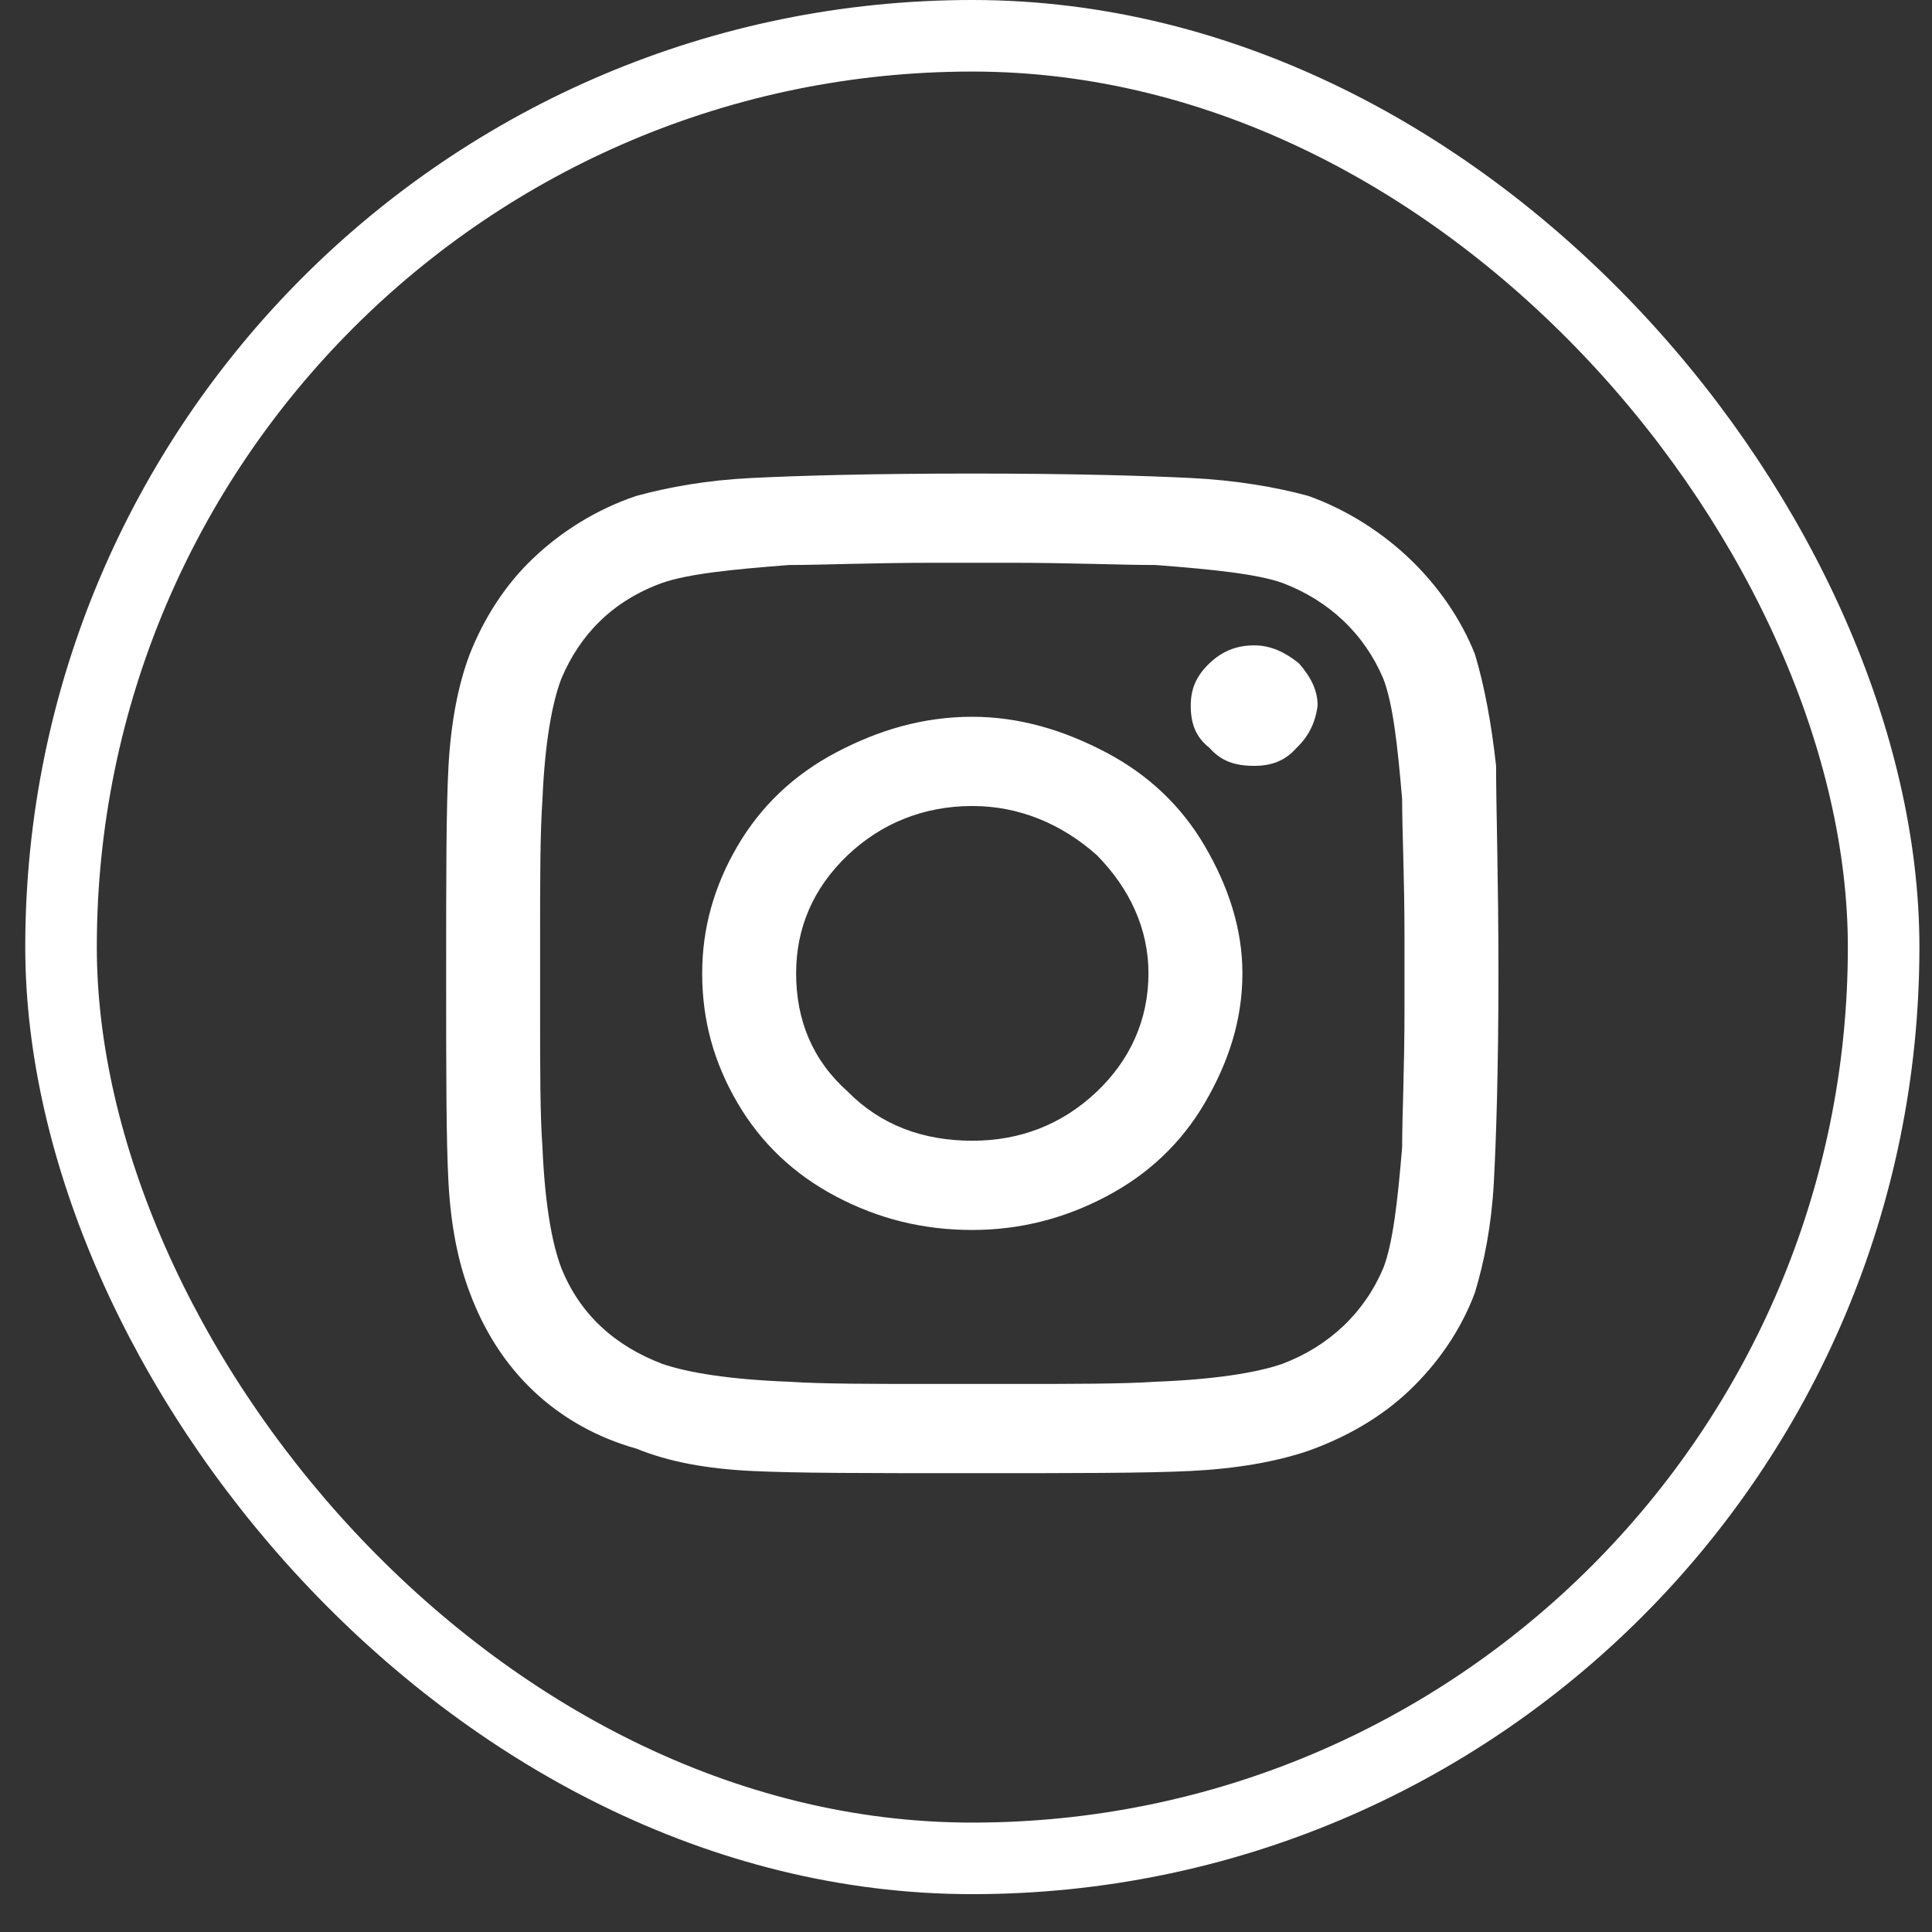
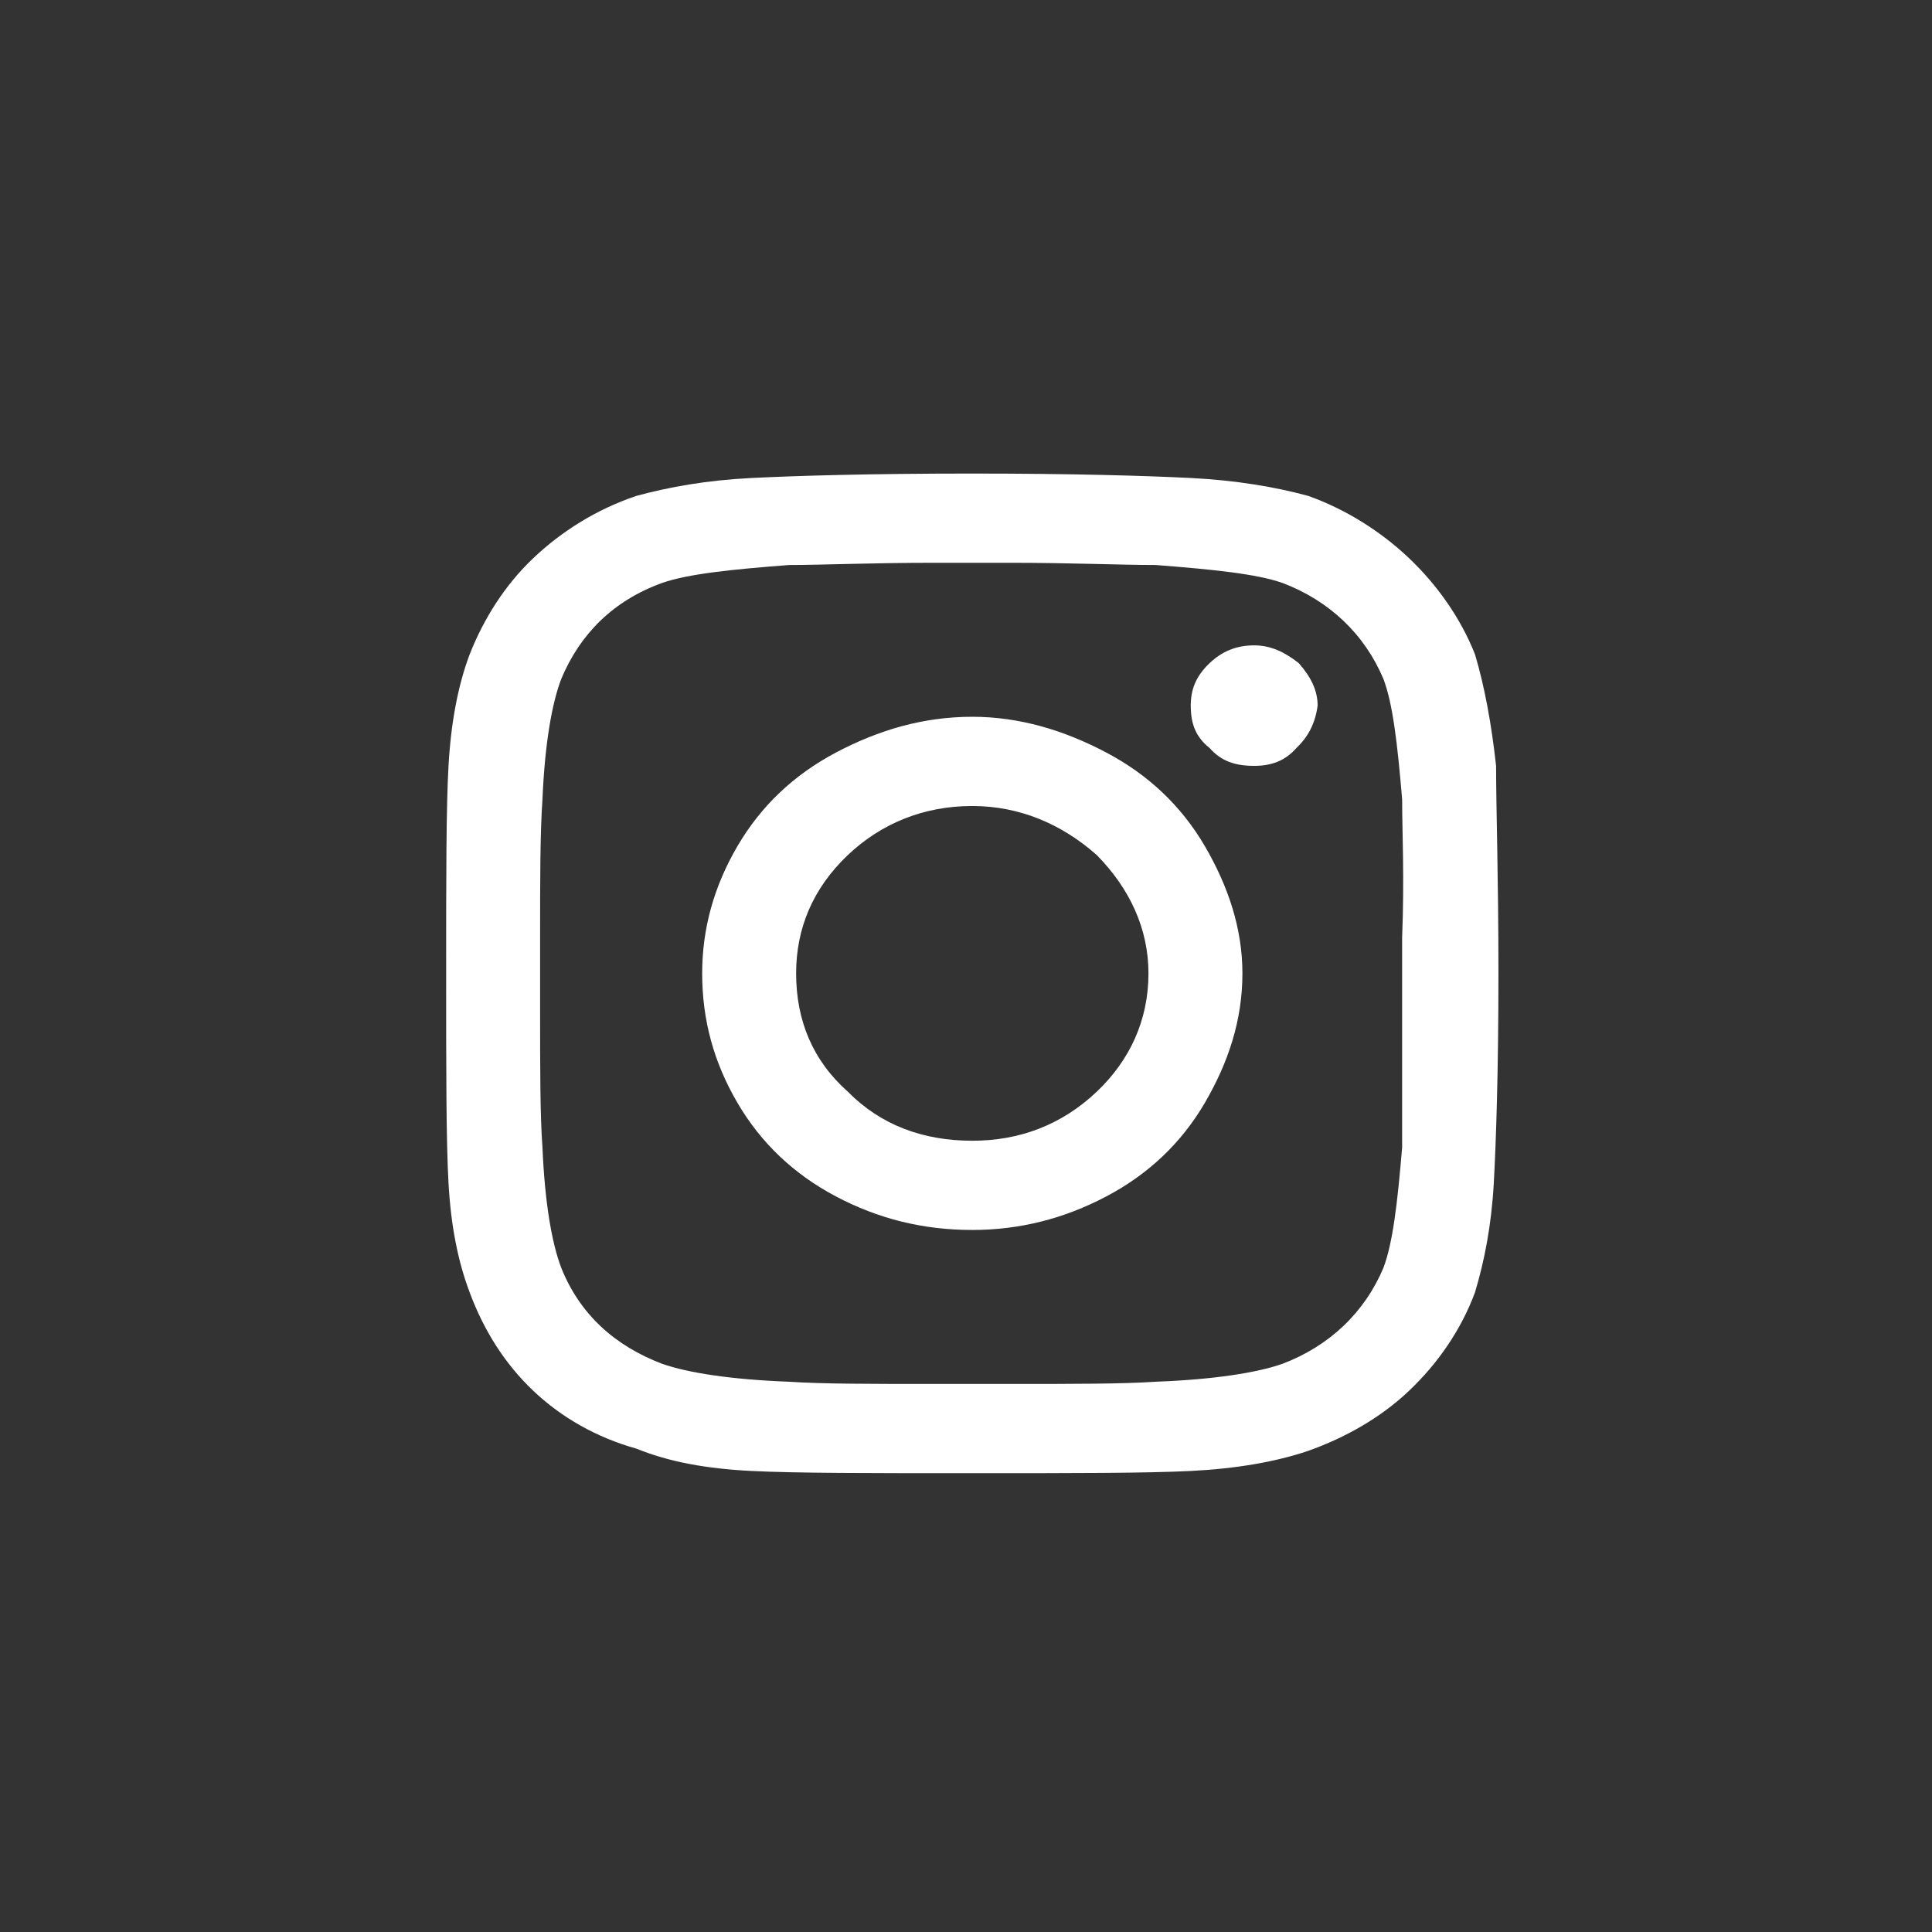
<svg xmlns="http://www.w3.org/2000/svg" width="27" height="27" viewBox="0 0 27 27" fill="none">
  <rect x="0" y="0" width="27" height="27" fill="#333333" stroke="none" />
-   <path d="M13.588 10.017C14.245 10.017 14.868 10.204 15.459 10.516C16.05 10.828 16.51 11.264 16.838 11.825C17.166 12.387 17.363 12.979 17.363 13.603C17.363 14.258 17.166 14.85 16.838 15.412C16.51 15.973 16.05 16.41 15.459 16.721C14.868 17.033 14.245 17.189 13.588 17.189C12.899 17.189 12.275 17.033 11.684 16.721C11.094 16.41 10.634 15.973 10.306 15.412C9.977 14.85 9.813 14.258 9.813 13.603C9.813 12.979 9.977 12.387 10.306 11.825C10.634 11.264 11.094 10.828 11.684 10.516C12.275 10.204 12.899 10.017 13.588 10.017ZM13.588 15.942C14.245 15.942 14.836 15.723 15.328 15.256C15.788 14.819 16.05 14.258 16.05 13.603C16.05 12.979 15.788 12.418 15.328 11.95C14.836 11.514 14.245 11.264 13.588 11.264C12.899 11.264 12.308 11.514 11.848 11.95C11.356 12.418 11.126 12.979 11.126 13.603C11.126 14.258 11.356 14.819 11.848 15.256C12.308 15.723 12.899 15.942 13.588 15.942ZM18.414 9.861C18.414 9.643 18.315 9.455 18.151 9.268C17.954 9.112 17.757 9.019 17.527 9.019C17.265 9.019 17.068 9.112 16.904 9.268C16.707 9.455 16.641 9.643 16.641 9.861C16.641 10.11 16.707 10.297 16.904 10.453C17.068 10.64 17.265 10.703 17.527 10.703C17.757 10.703 17.954 10.64 18.118 10.453C18.282 10.297 18.381 10.11 18.414 9.861ZM20.908 10.703C20.908 11.295 20.941 12.262 20.941 13.603C20.941 14.975 20.908 15.942 20.876 16.534C20.843 17.127 20.744 17.626 20.613 18.062C20.416 18.593 20.088 19.06 19.694 19.434C19.3 19.809 18.808 20.089 18.282 20.276C17.823 20.432 17.265 20.526 16.641 20.557C16.017 20.588 15 20.588 13.588 20.588C12.144 20.588 11.126 20.588 10.503 20.557C9.879 20.526 9.354 20.432 8.894 20.245C8.336 20.089 7.844 19.809 7.45 19.434C7.056 19.06 6.761 18.593 6.564 18.062C6.399 17.626 6.301 17.127 6.268 16.534C6.235 15.942 6.235 14.975 6.235 13.603C6.235 12.262 6.235 11.295 6.268 10.703C6.301 10.11 6.399 9.58 6.564 9.144C6.761 8.645 7.056 8.177 7.45 7.803C7.844 7.428 8.336 7.117 8.894 6.93C9.354 6.805 9.879 6.711 10.503 6.68C11.126 6.649 12.144 6.618 13.588 6.618C15 6.618 16.017 6.649 16.641 6.68C17.265 6.711 17.823 6.805 18.282 6.93C18.808 7.117 19.3 7.428 19.694 7.803C20.088 8.177 20.416 8.645 20.613 9.144C20.744 9.58 20.843 10.11 20.908 10.703ZM19.333 17.719C19.464 17.376 19.53 16.815 19.595 16.035C19.595 15.599 19.628 14.944 19.628 14.102V13.104C19.628 12.262 19.595 11.607 19.595 11.171C19.53 10.391 19.464 9.83 19.333 9.487C19.07 8.863 18.578 8.395 17.921 8.146C17.56 8.021 16.969 7.959 16.149 7.896C15.656 7.896 14.967 7.865 14.114 7.865H13.063C12.177 7.865 11.488 7.896 11.028 7.896C10.207 7.959 9.616 8.021 9.255 8.146C8.566 8.395 8.106 8.863 7.844 9.487C7.713 9.83 7.614 10.391 7.581 11.171C7.548 11.638 7.548 12.293 7.548 13.104V14.102C7.548 14.944 7.548 15.599 7.581 16.035C7.614 16.815 7.713 17.376 7.844 17.719C8.106 18.374 8.599 18.811 9.255 19.06C9.616 19.185 10.207 19.279 11.028 19.31C11.488 19.341 12.177 19.341 13.063 19.341H14.114C15 19.341 15.689 19.341 16.149 19.31C16.969 19.279 17.56 19.185 17.921 19.06C18.578 18.811 19.07 18.343 19.333 17.719Z" fill="white" />
-   <rect x="0.853" y="0.5" width="25.471" height="25.471" rx="12.735" stroke="white" />
+   <path d="M13.588 10.017C14.245 10.017 14.868 10.204 15.459 10.516C16.05 10.828 16.51 11.264 16.838 11.825C17.166 12.387 17.363 12.979 17.363 13.603C17.363 14.258 17.166 14.85 16.838 15.412C16.51 15.973 16.05 16.41 15.459 16.721C14.868 17.033 14.245 17.189 13.588 17.189C12.899 17.189 12.275 17.033 11.684 16.721C11.094 16.41 10.634 15.973 10.306 15.412C9.977 14.85 9.813 14.258 9.813 13.603C9.813 12.979 9.977 12.387 10.306 11.825C10.634 11.264 11.094 10.828 11.684 10.516C12.275 10.204 12.899 10.017 13.588 10.017ZM13.588 15.942C14.245 15.942 14.836 15.723 15.328 15.256C15.788 14.819 16.05 14.258 16.05 13.603C16.05 12.979 15.788 12.418 15.328 11.95C14.836 11.514 14.245 11.264 13.588 11.264C12.899 11.264 12.308 11.514 11.848 11.95C11.356 12.418 11.126 12.979 11.126 13.603C11.126 14.258 11.356 14.819 11.848 15.256C12.308 15.723 12.899 15.942 13.588 15.942ZM18.414 9.861C18.414 9.643 18.315 9.455 18.151 9.268C17.954 9.112 17.757 9.019 17.527 9.019C17.265 9.019 17.068 9.112 16.904 9.268C16.707 9.455 16.641 9.643 16.641 9.861C16.641 10.11 16.707 10.297 16.904 10.453C17.068 10.64 17.265 10.703 17.527 10.703C17.757 10.703 17.954 10.64 18.118 10.453C18.282 10.297 18.381 10.11 18.414 9.861ZM20.908 10.703C20.908 11.295 20.941 12.262 20.941 13.603C20.941 14.975 20.908 15.942 20.876 16.534C20.843 17.127 20.744 17.626 20.613 18.062C20.416 18.593 20.088 19.06 19.694 19.434C19.3 19.809 18.808 20.089 18.282 20.276C17.823 20.432 17.265 20.526 16.641 20.557C16.017 20.588 15 20.588 13.588 20.588C12.144 20.588 11.126 20.588 10.503 20.557C9.879 20.526 9.354 20.432 8.894 20.245C8.336 20.089 7.844 19.809 7.45 19.434C7.056 19.06 6.761 18.593 6.564 18.062C6.399 17.626 6.301 17.127 6.268 16.534C6.235 15.942 6.235 14.975 6.235 13.603C6.235 12.262 6.235 11.295 6.268 10.703C6.301 10.11 6.399 9.58 6.564 9.144C6.761 8.645 7.056 8.177 7.45 7.803C7.844 7.428 8.336 7.117 8.894 6.93C9.354 6.805 9.879 6.711 10.503 6.68C11.126 6.649 12.144 6.618 13.588 6.618C15 6.618 16.017 6.649 16.641 6.68C17.265 6.711 17.823 6.805 18.282 6.93C18.808 7.117 19.3 7.428 19.694 7.803C20.088 8.177 20.416 8.645 20.613 9.144C20.744 9.58 20.843 10.11 20.908 10.703ZM19.333 17.719C19.464 17.376 19.53 16.815 19.595 16.035V13.104C19.628 12.262 19.595 11.607 19.595 11.171C19.53 10.391 19.464 9.83 19.333 9.487C19.07 8.863 18.578 8.395 17.921 8.146C17.56 8.021 16.969 7.959 16.149 7.896C15.656 7.896 14.967 7.865 14.114 7.865H13.063C12.177 7.865 11.488 7.896 11.028 7.896C10.207 7.959 9.616 8.021 9.255 8.146C8.566 8.395 8.106 8.863 7.844 9.487C7.713 9.83 7.614 10.391 7.581 11.171C7.548 11.638 7.548 12.293 7.548 13.104V14.102C7.548 14.944 7.548 15.599 7.581 16.035C7.614 16.815 7.713 17.376 7.844 17.719C8.106 18.374 8.599 18.811 9.255 19.06C9.616 19.185 10.207 19.279 11.028 19.31C11.488 19.341 12.177 19.341 13.063 19.341H14.114C15 19.341 15.689 19.341 16.149 19.31C16.969 19.279 17.56 19.185 17.921 19.06C18.578 18.811 19.07 18.343 19.333 17.719Z" fill="white" />
</svg>